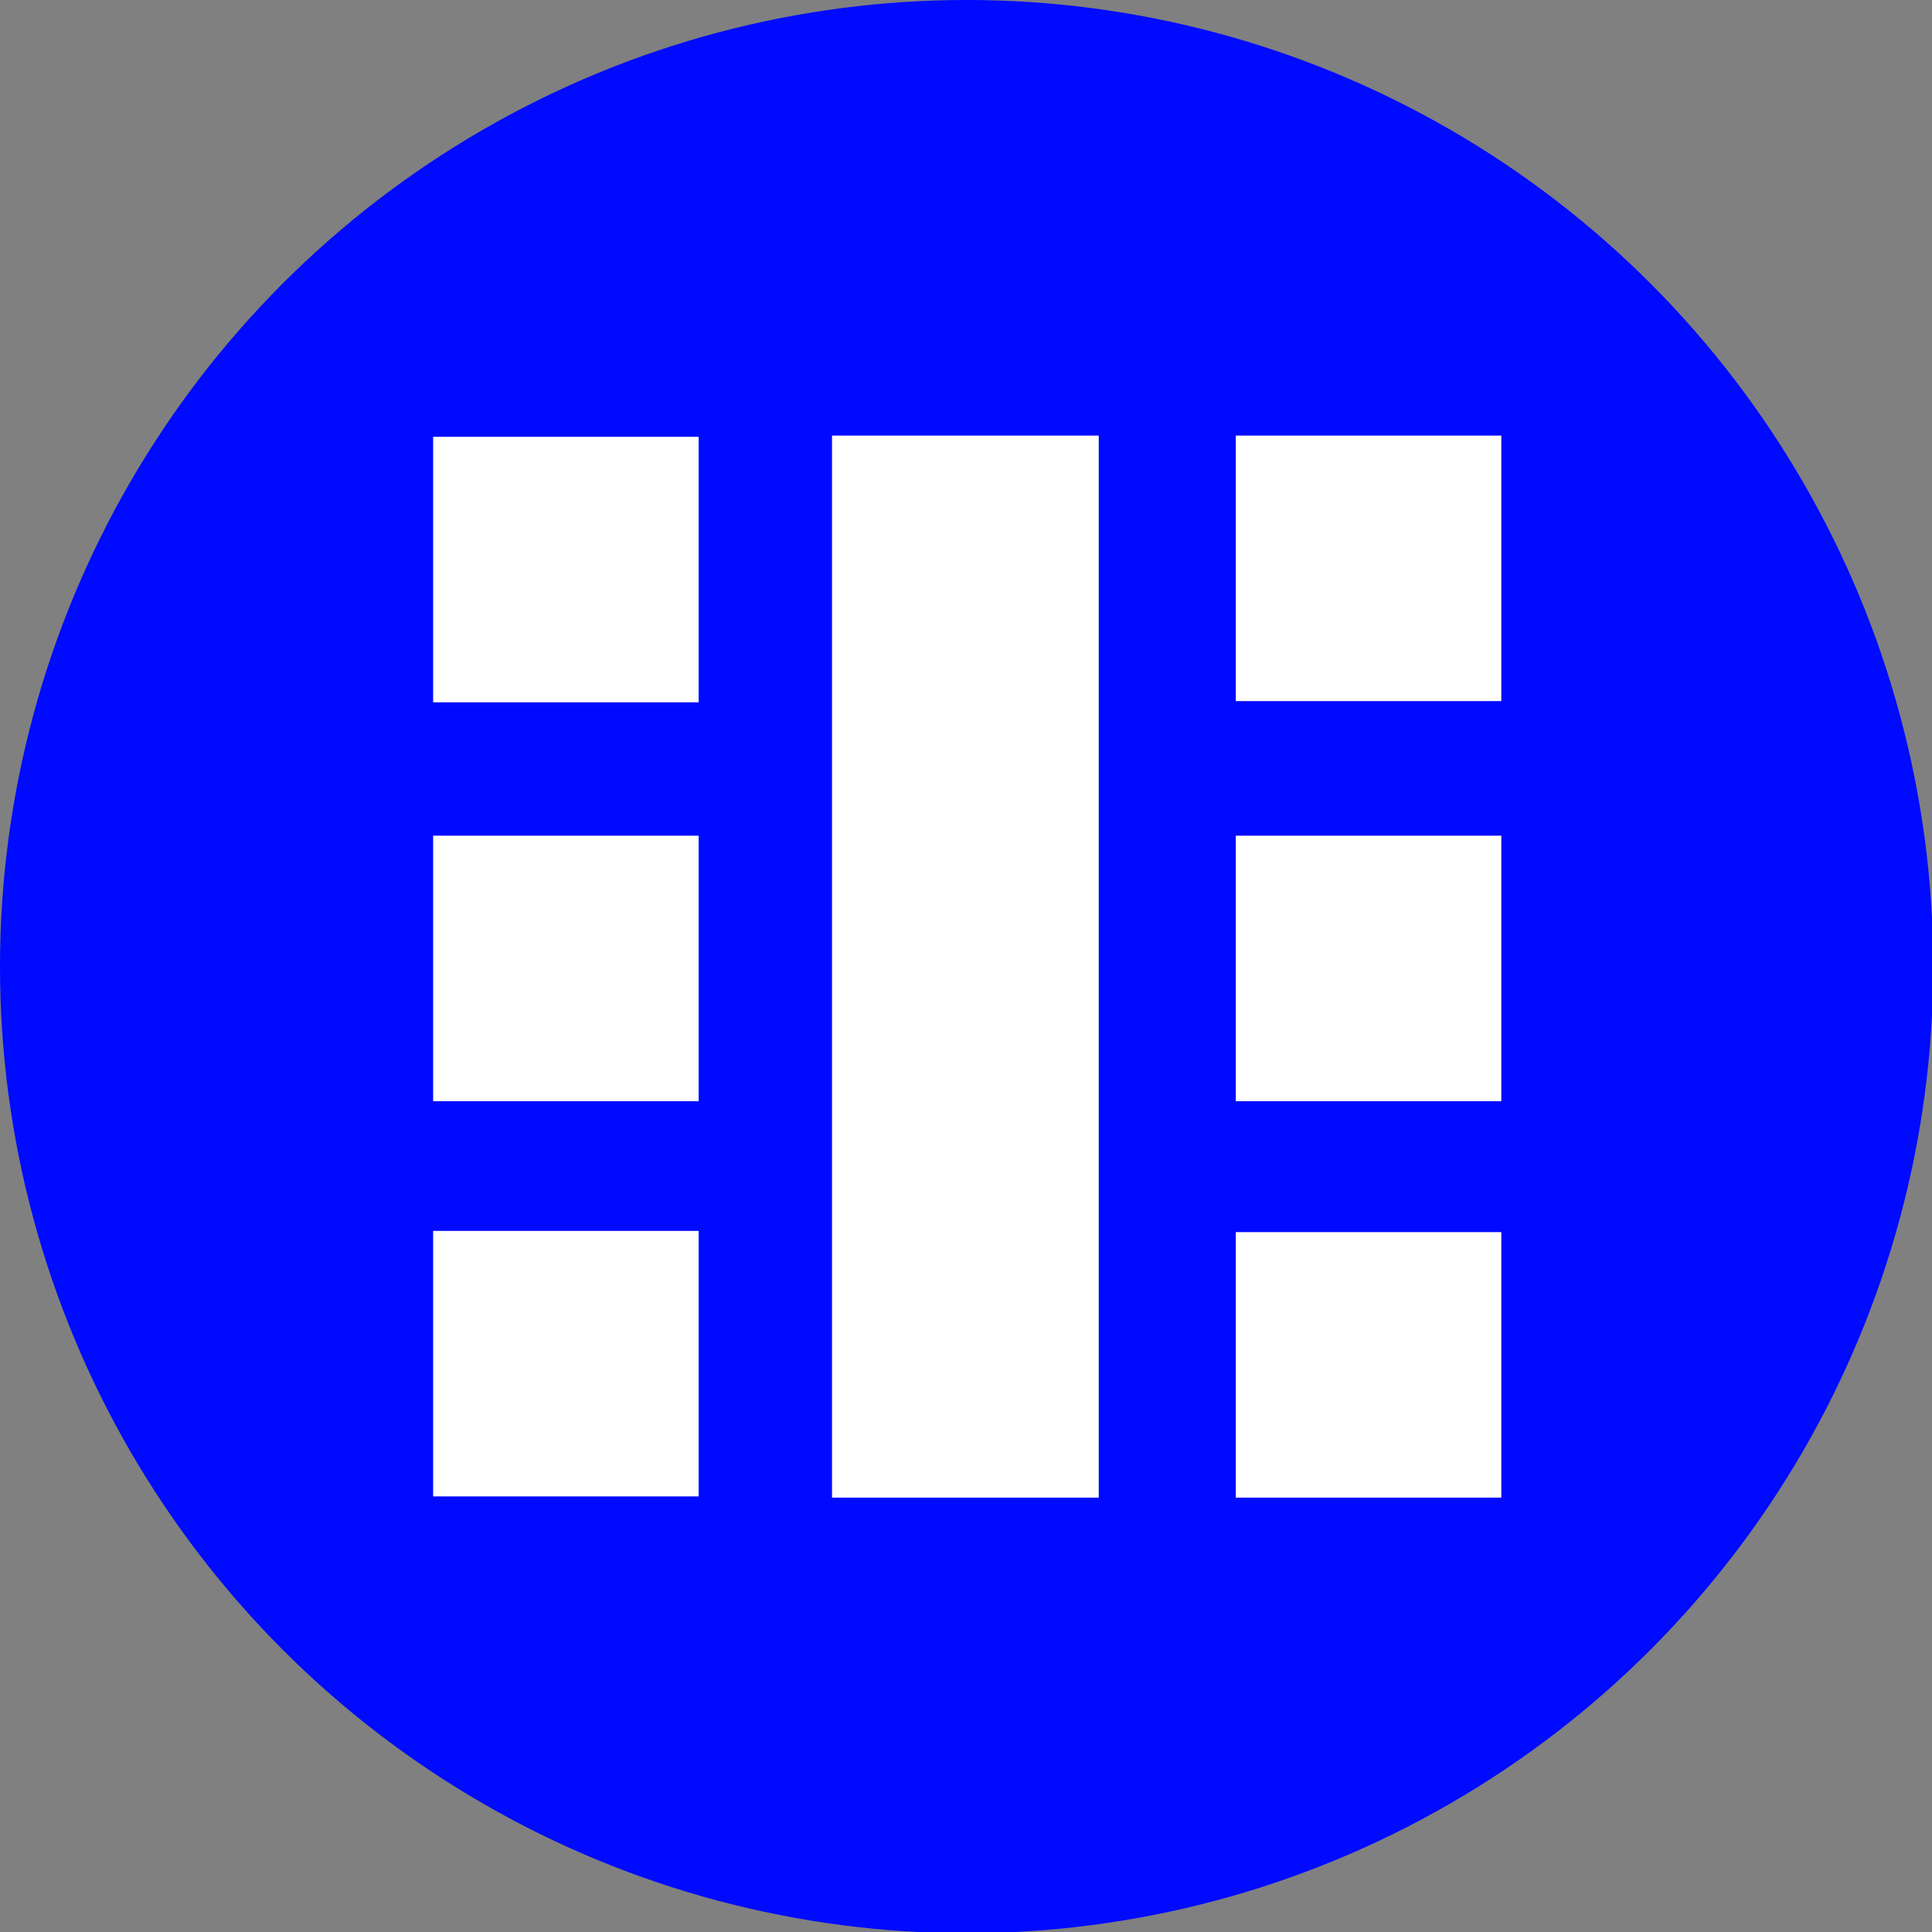
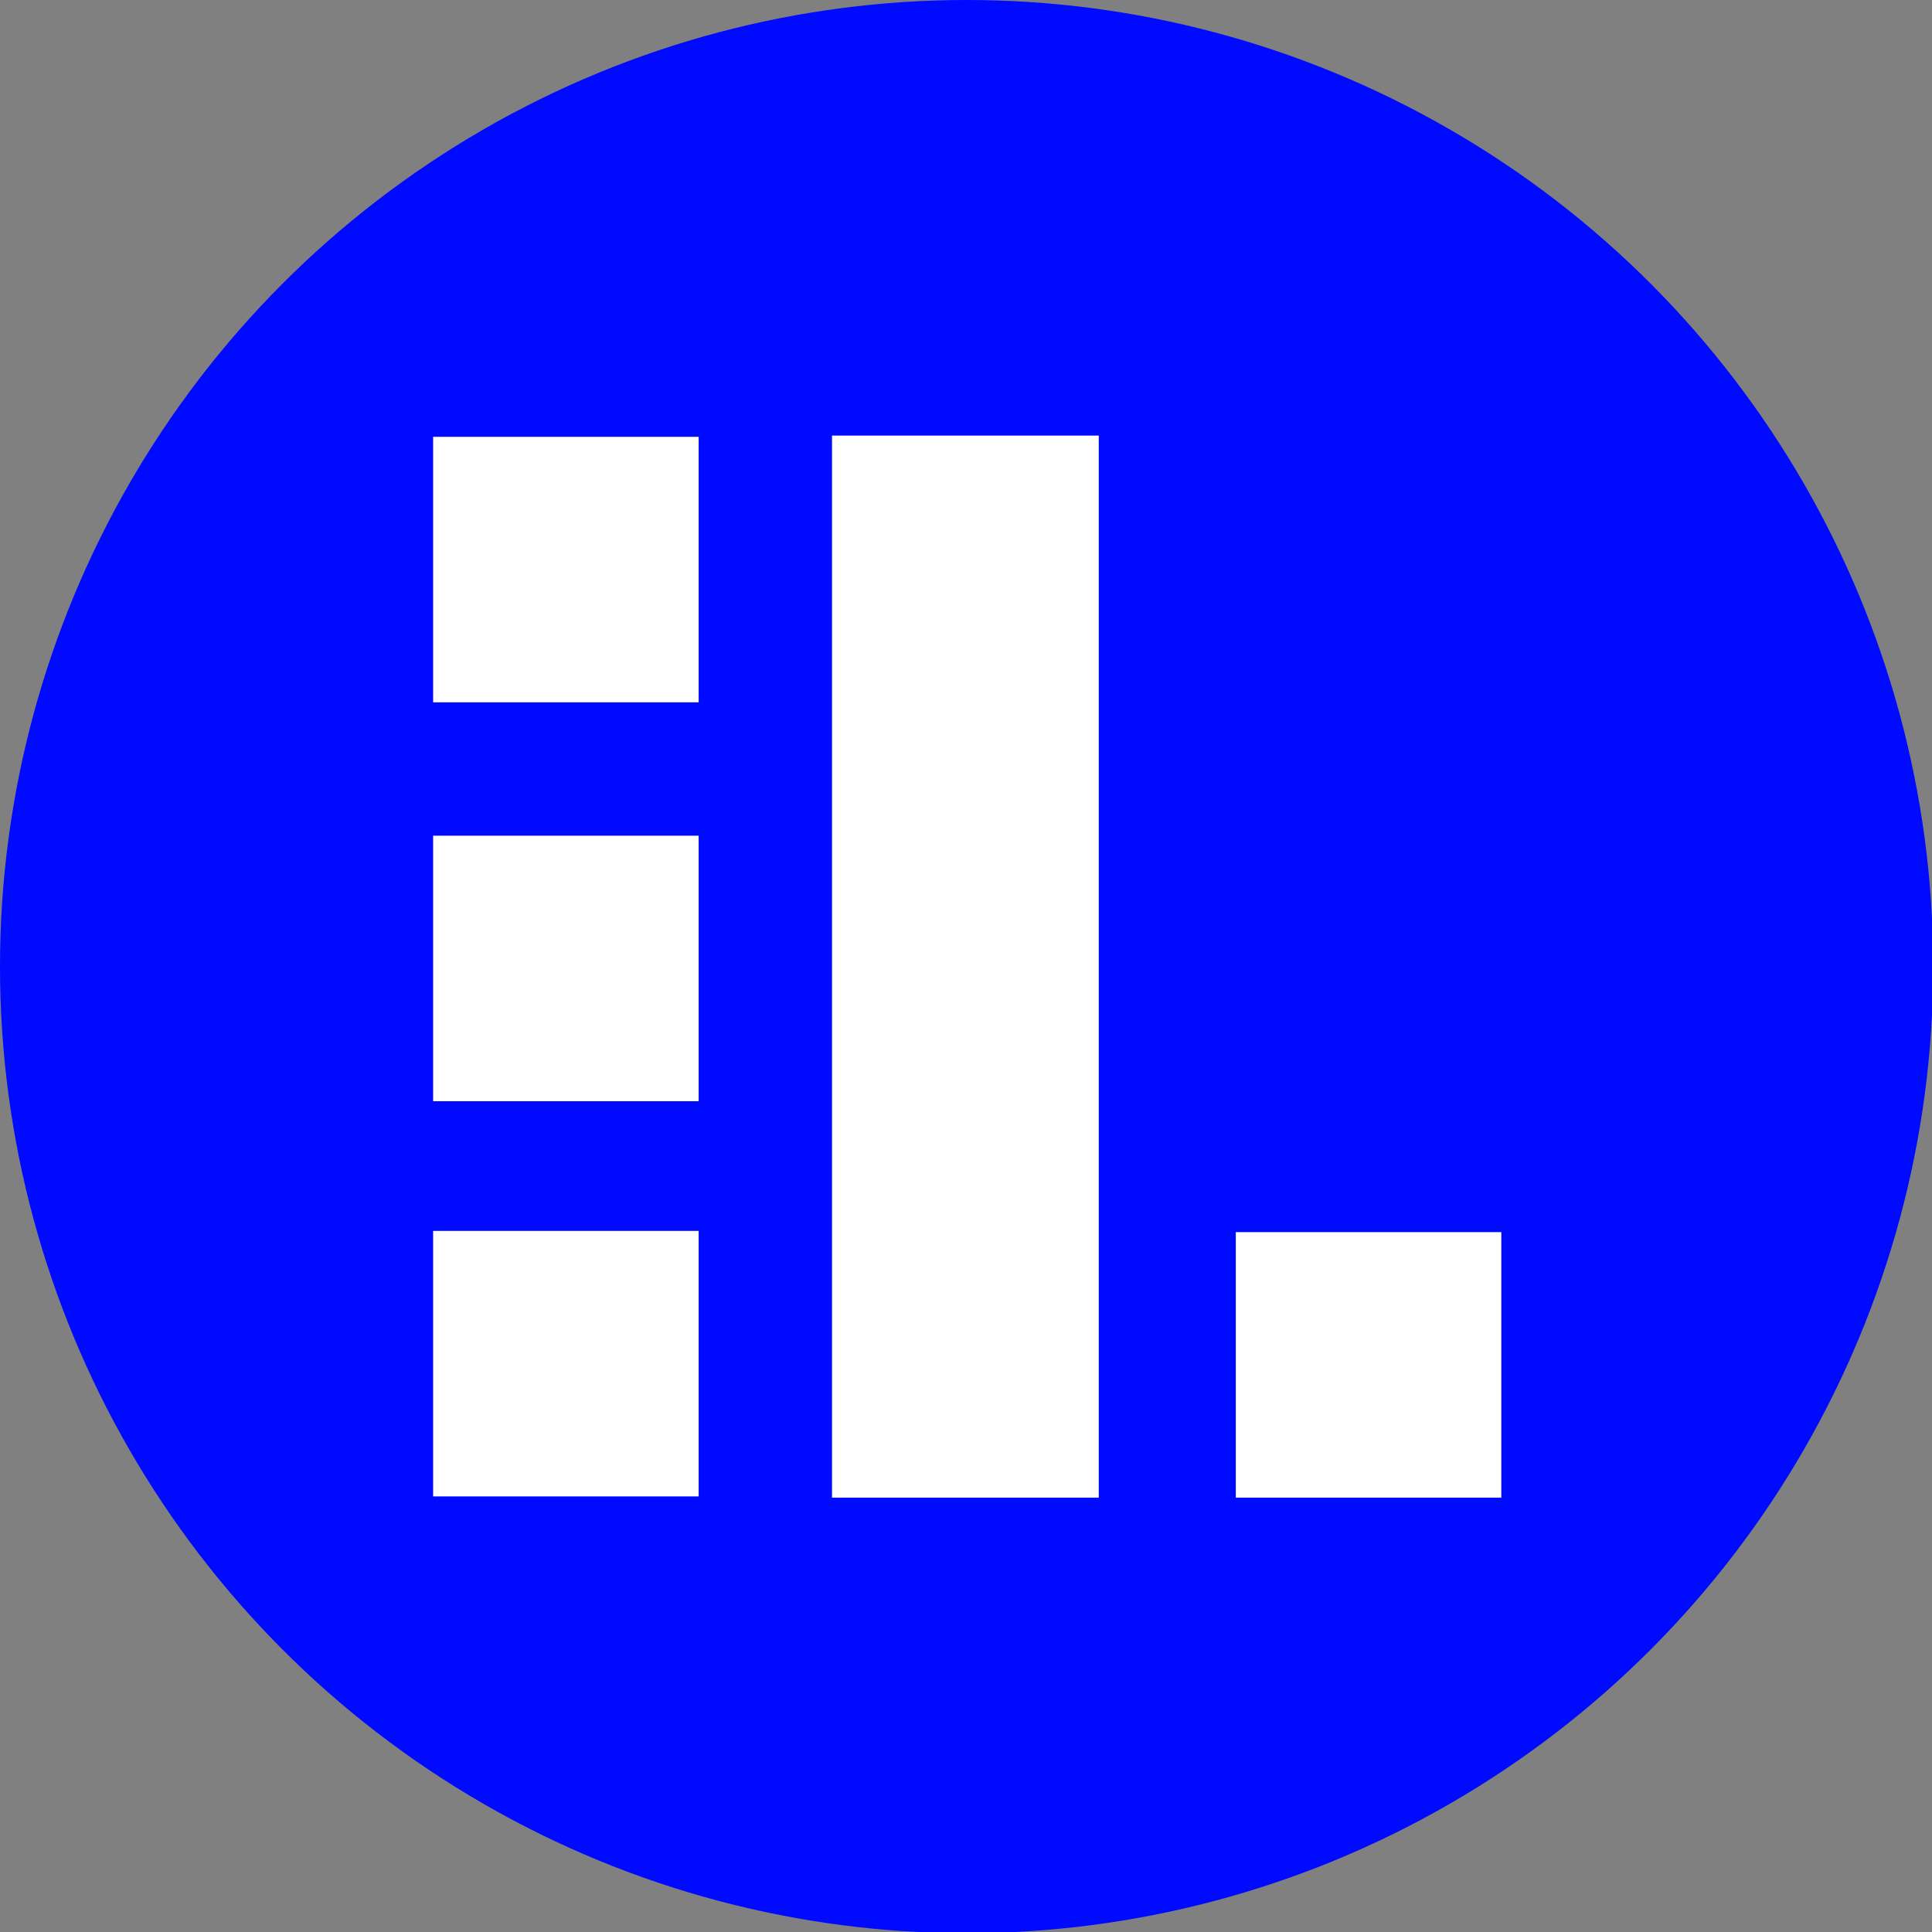
<svg xmlns="http://www.w3.org/2000/svg" version="1.1" id="Слой_1" x="0px" y="0px" viewBox="0 0 157.9 157.9" style="enable-background:new 0 0 157.9 157.9;" xml:space="preserve">
  <rect x="0" y="0" width="157.9" height="157.9" fill="#808080" stroke="none" />
  <style type="text/css"> .st0{fill:#000AFF;} .st1{fill:#FFFFFF;} </style>
  <circle class="st0" cx="79" cy="79" r="79" />
  <rect x="68" y="35.6" class="st1" width="21.8" height="86.8" />
-   <rect x="101" y="35.6" class="st1" width="21.7" height="21.7" />
-   <rect x="101" y="68.3" class="st1" width="21.7" height="21.7" />
  <rect x="101" y="100.7" class="st1" width="21.7" height="21.7" />
  <rect x="35.4" y="35.7" class="st1" width="21.7" height="21.7" />
  <rect x="35.4" y="68.3" class="st1" width="21.7" height="21.7" />
  <rect x="35.4" y="100.6" class="st1" width="21.7" height="21.7" />
</svg>